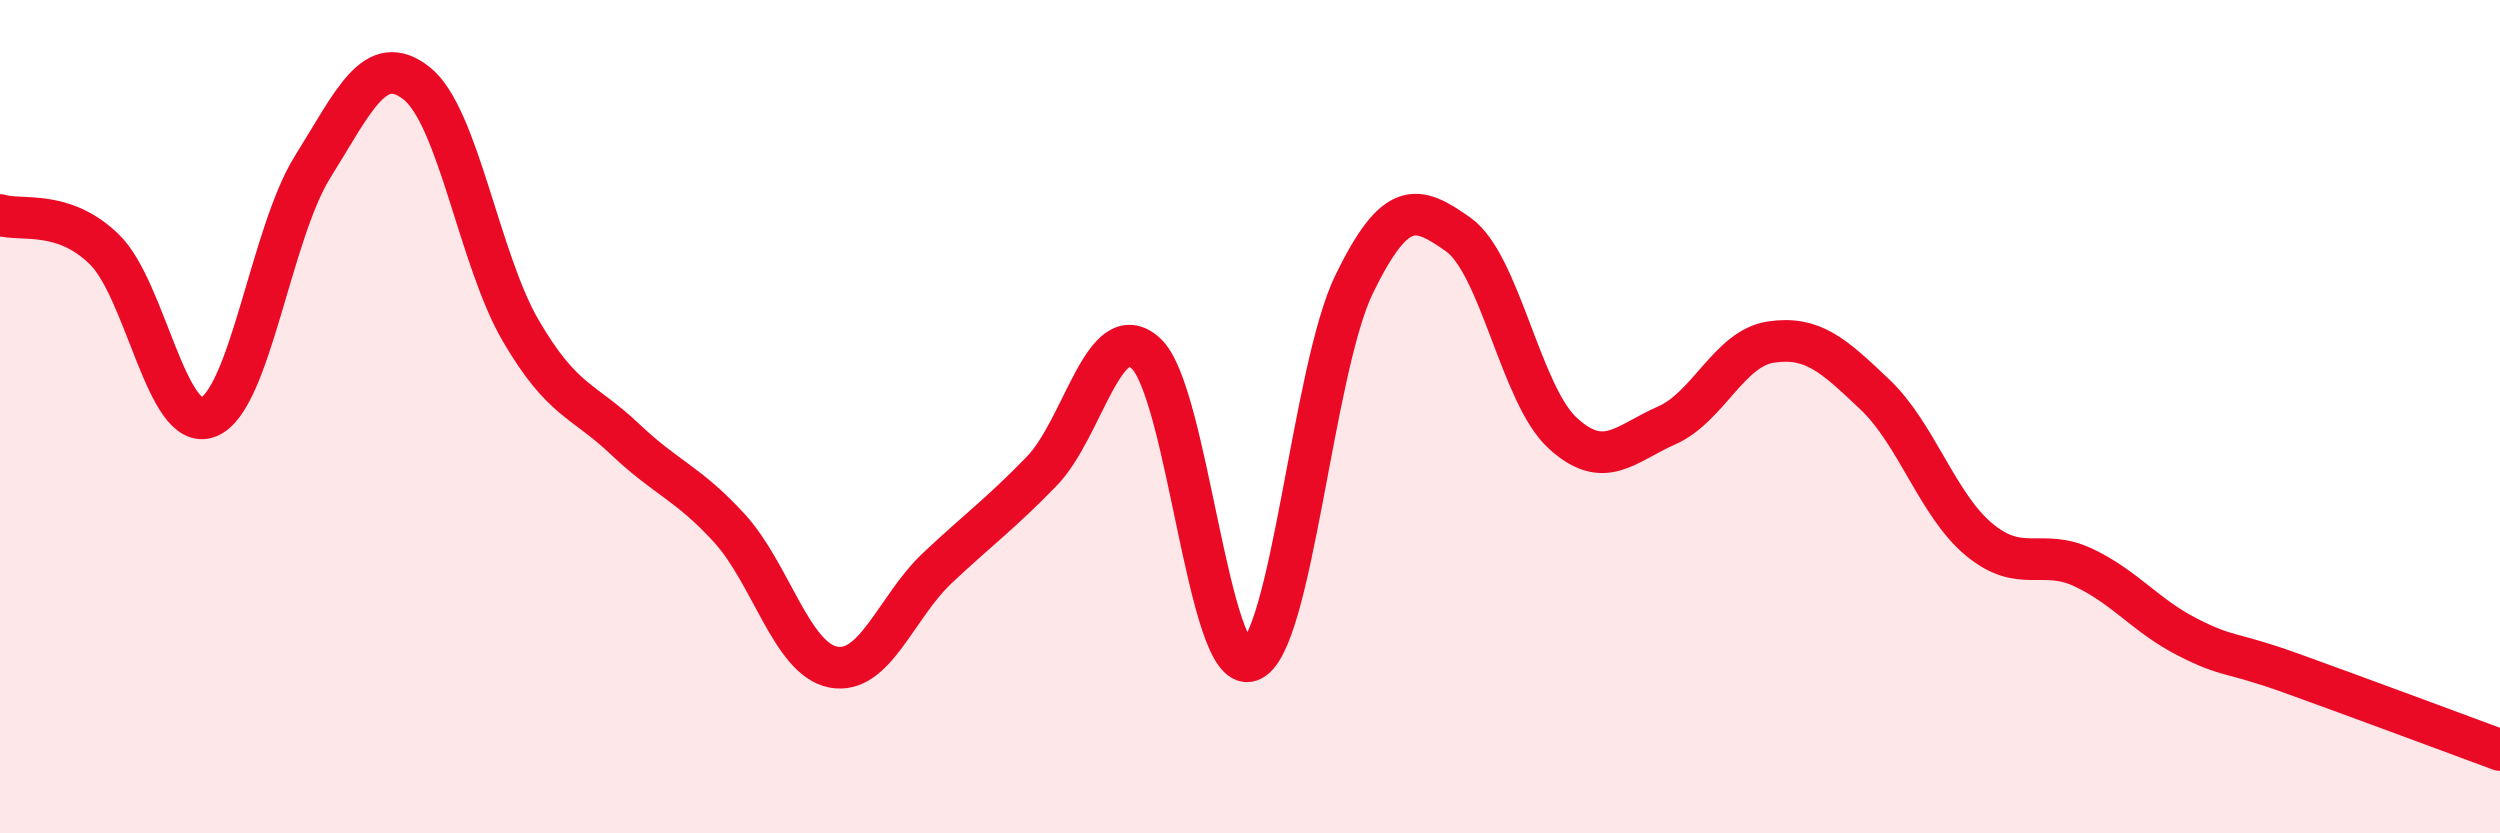
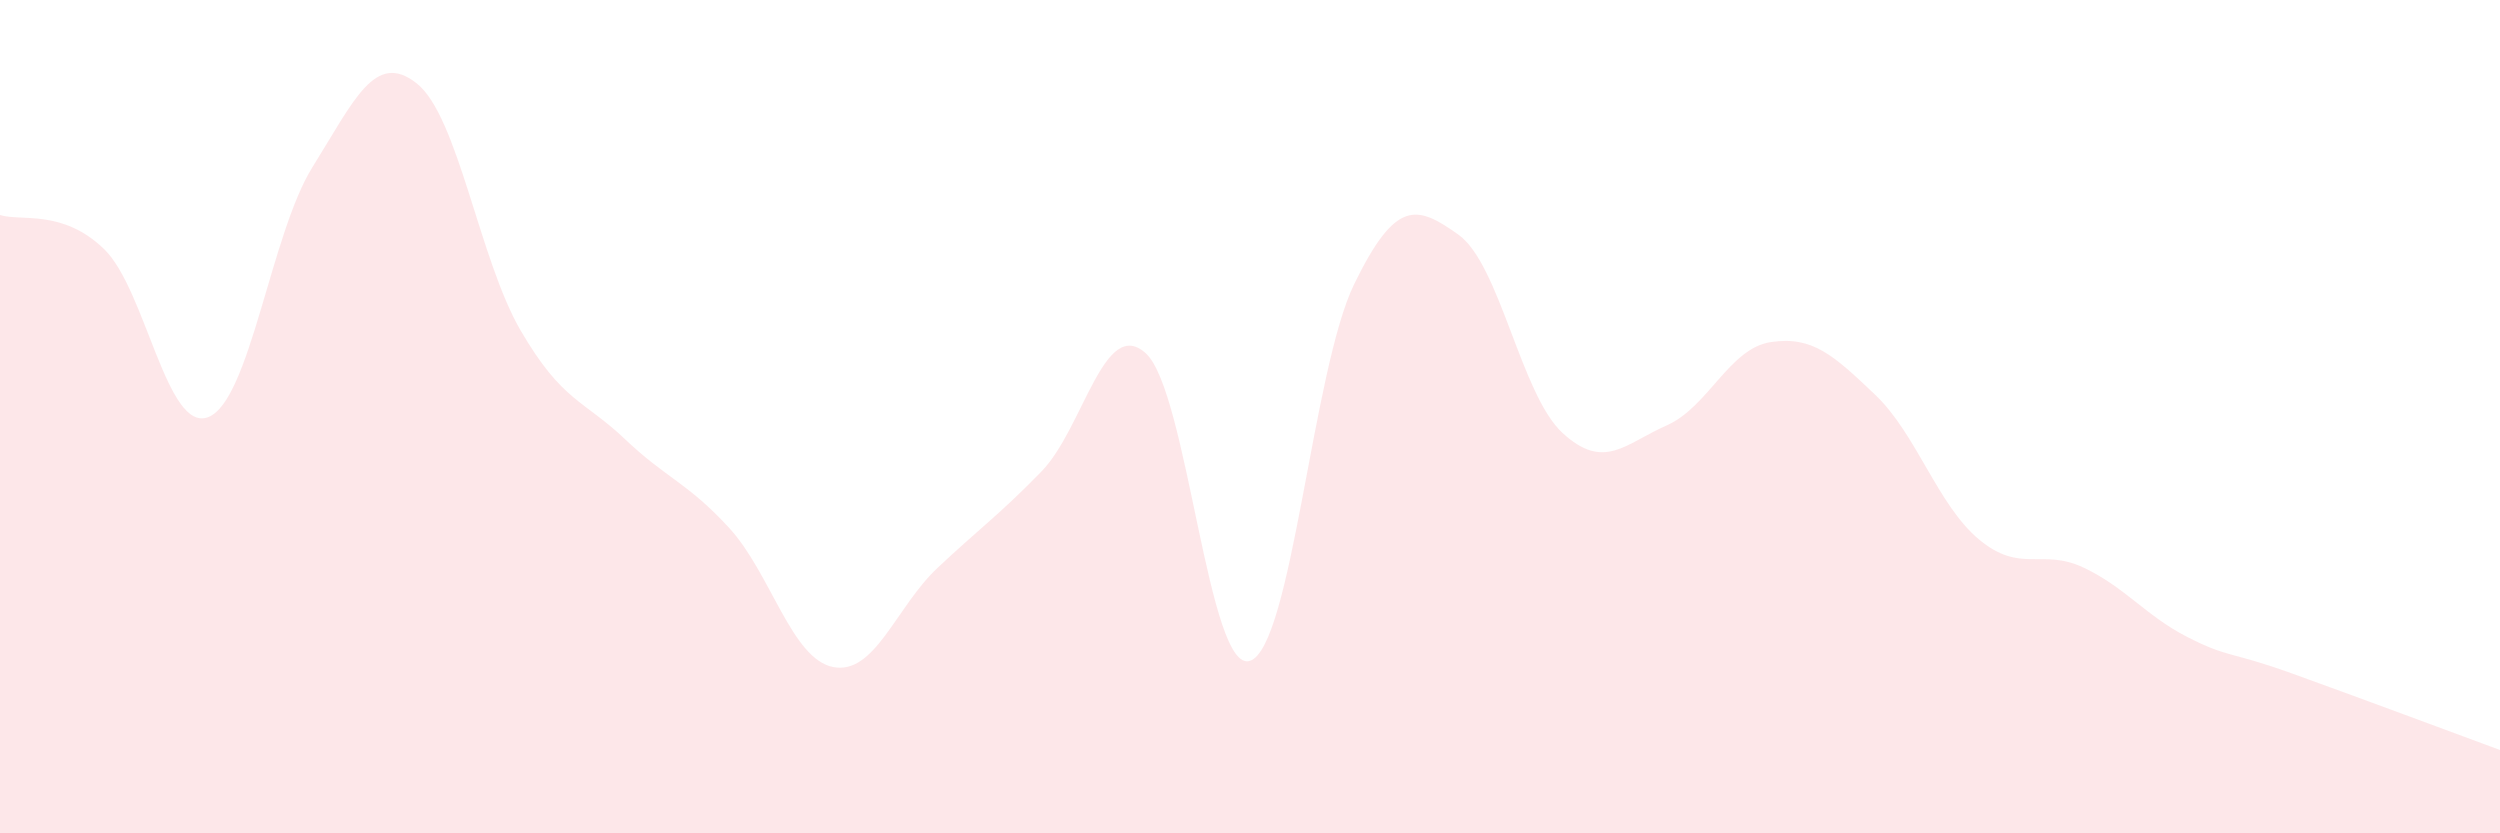
<svg xmlns="http://www.w3.org/2000/svg" width="60" height="20" viewBox="0 0 60 20">
  <path d="M 0,5.16 C 0.5,5.32 1.5,5.01 2.5,5.98 C 3.5,6.95 4,10.4 5,10.01 C 6,9.62 6.5,5.61 7.5,4.01 C 8.5,2.41 9,1.21 10,2 C 11,2.79 11.5,6.23 12.5,7.94 C 13.5,9.65 14,9.59 15,10.54 C 16,11.49 16.5,11.58 17.5,12.67 C 18.5,13.76 19,15.82 20,16.01 C 21,16.2 21.5,14.57 22.5,13.63 C 23.5,12.69 24,12.34 25,11.31 C 26,10.28 26.5,7.57 27.5,8.48 C 28.5,9.39 29,16.19 30,15.86 C 31,15.53 31.5,8.87 32.5,6.82 C 33.5,4.77 34,4.92 35,5.63 C 36,6.34 36.5,9.47 37.5,10.39 C 38.5,11.31 39,10.65 40,10.21 C 41,9.77 41.5,8.36 42.5,8.21 C 43.5,8.06 44,8.52 45,9.47 C 46,10.42 46.5,12.12 47.5,12.95 C 48.5,13.78 49,13.15 50,13.62 C 51,14.09 51.5,14.78 52.5,15.29 C 53.5,15.8 53.5,15.62 55,16.16 C 56.5,16.7 59,17.63 60,18L60 20L0 20Z" fill="#EB0A25" opacity="0.1" stroke-linecap="round" stroke-linejoin="round" />
-   <path d="M 0,5.16 C 0.5,5.32 1.5,5.01 2.5,5.98 C 3.5,6.95 4,10.4 5,10.01 C 6,9.62 6.5,5.61 7.5,4.01 C 8.5,2.41 9,1.21 10,2 C 11,2.79 11.5,6.23 12.5,7.94 C 13.5,9.65 14,9.59 15,10.54 C 16,11.49 16.5,11.58 17.5,12.67 C 18.5,13.76 19,15.82 20,16.01 C 21,16.2 21.5,14.57 22.5,13.63 C 23.5,12.69 24,12.34 25,11.31 C 26,10.28 26.5,7.57 27.5,8.48 C 28.5,9.39 29,16.19 30,15.86 C 31,15.53 31.5,8.87 32.5,6.82 C 33.5,4.77 34,4.92 35,5.63 C 36,6.34 36.5,9.47 37.5,10.39 C 38.5,11.31 39,10.65 40,10.21 C 41,9.77 41.5,8.36 42.5,8.21 C 43.5,8.06 44,8.52 45,9.47 C 46,10.42 46.5,12.12 47.5,12.95 C 48.5,13.78 49,13.15 50,13.62 C 51,14.09 51.5,14.78 52.5,15.29 C 53.5,15.8 53.5,15.62 55,16.16 C 56.5,16.7 59,17.63 60,18" stroke="#EB0A25" stroke-width="1" fill="none" stroke-linecap="round" stroke-linejoin="round" />
</svg>